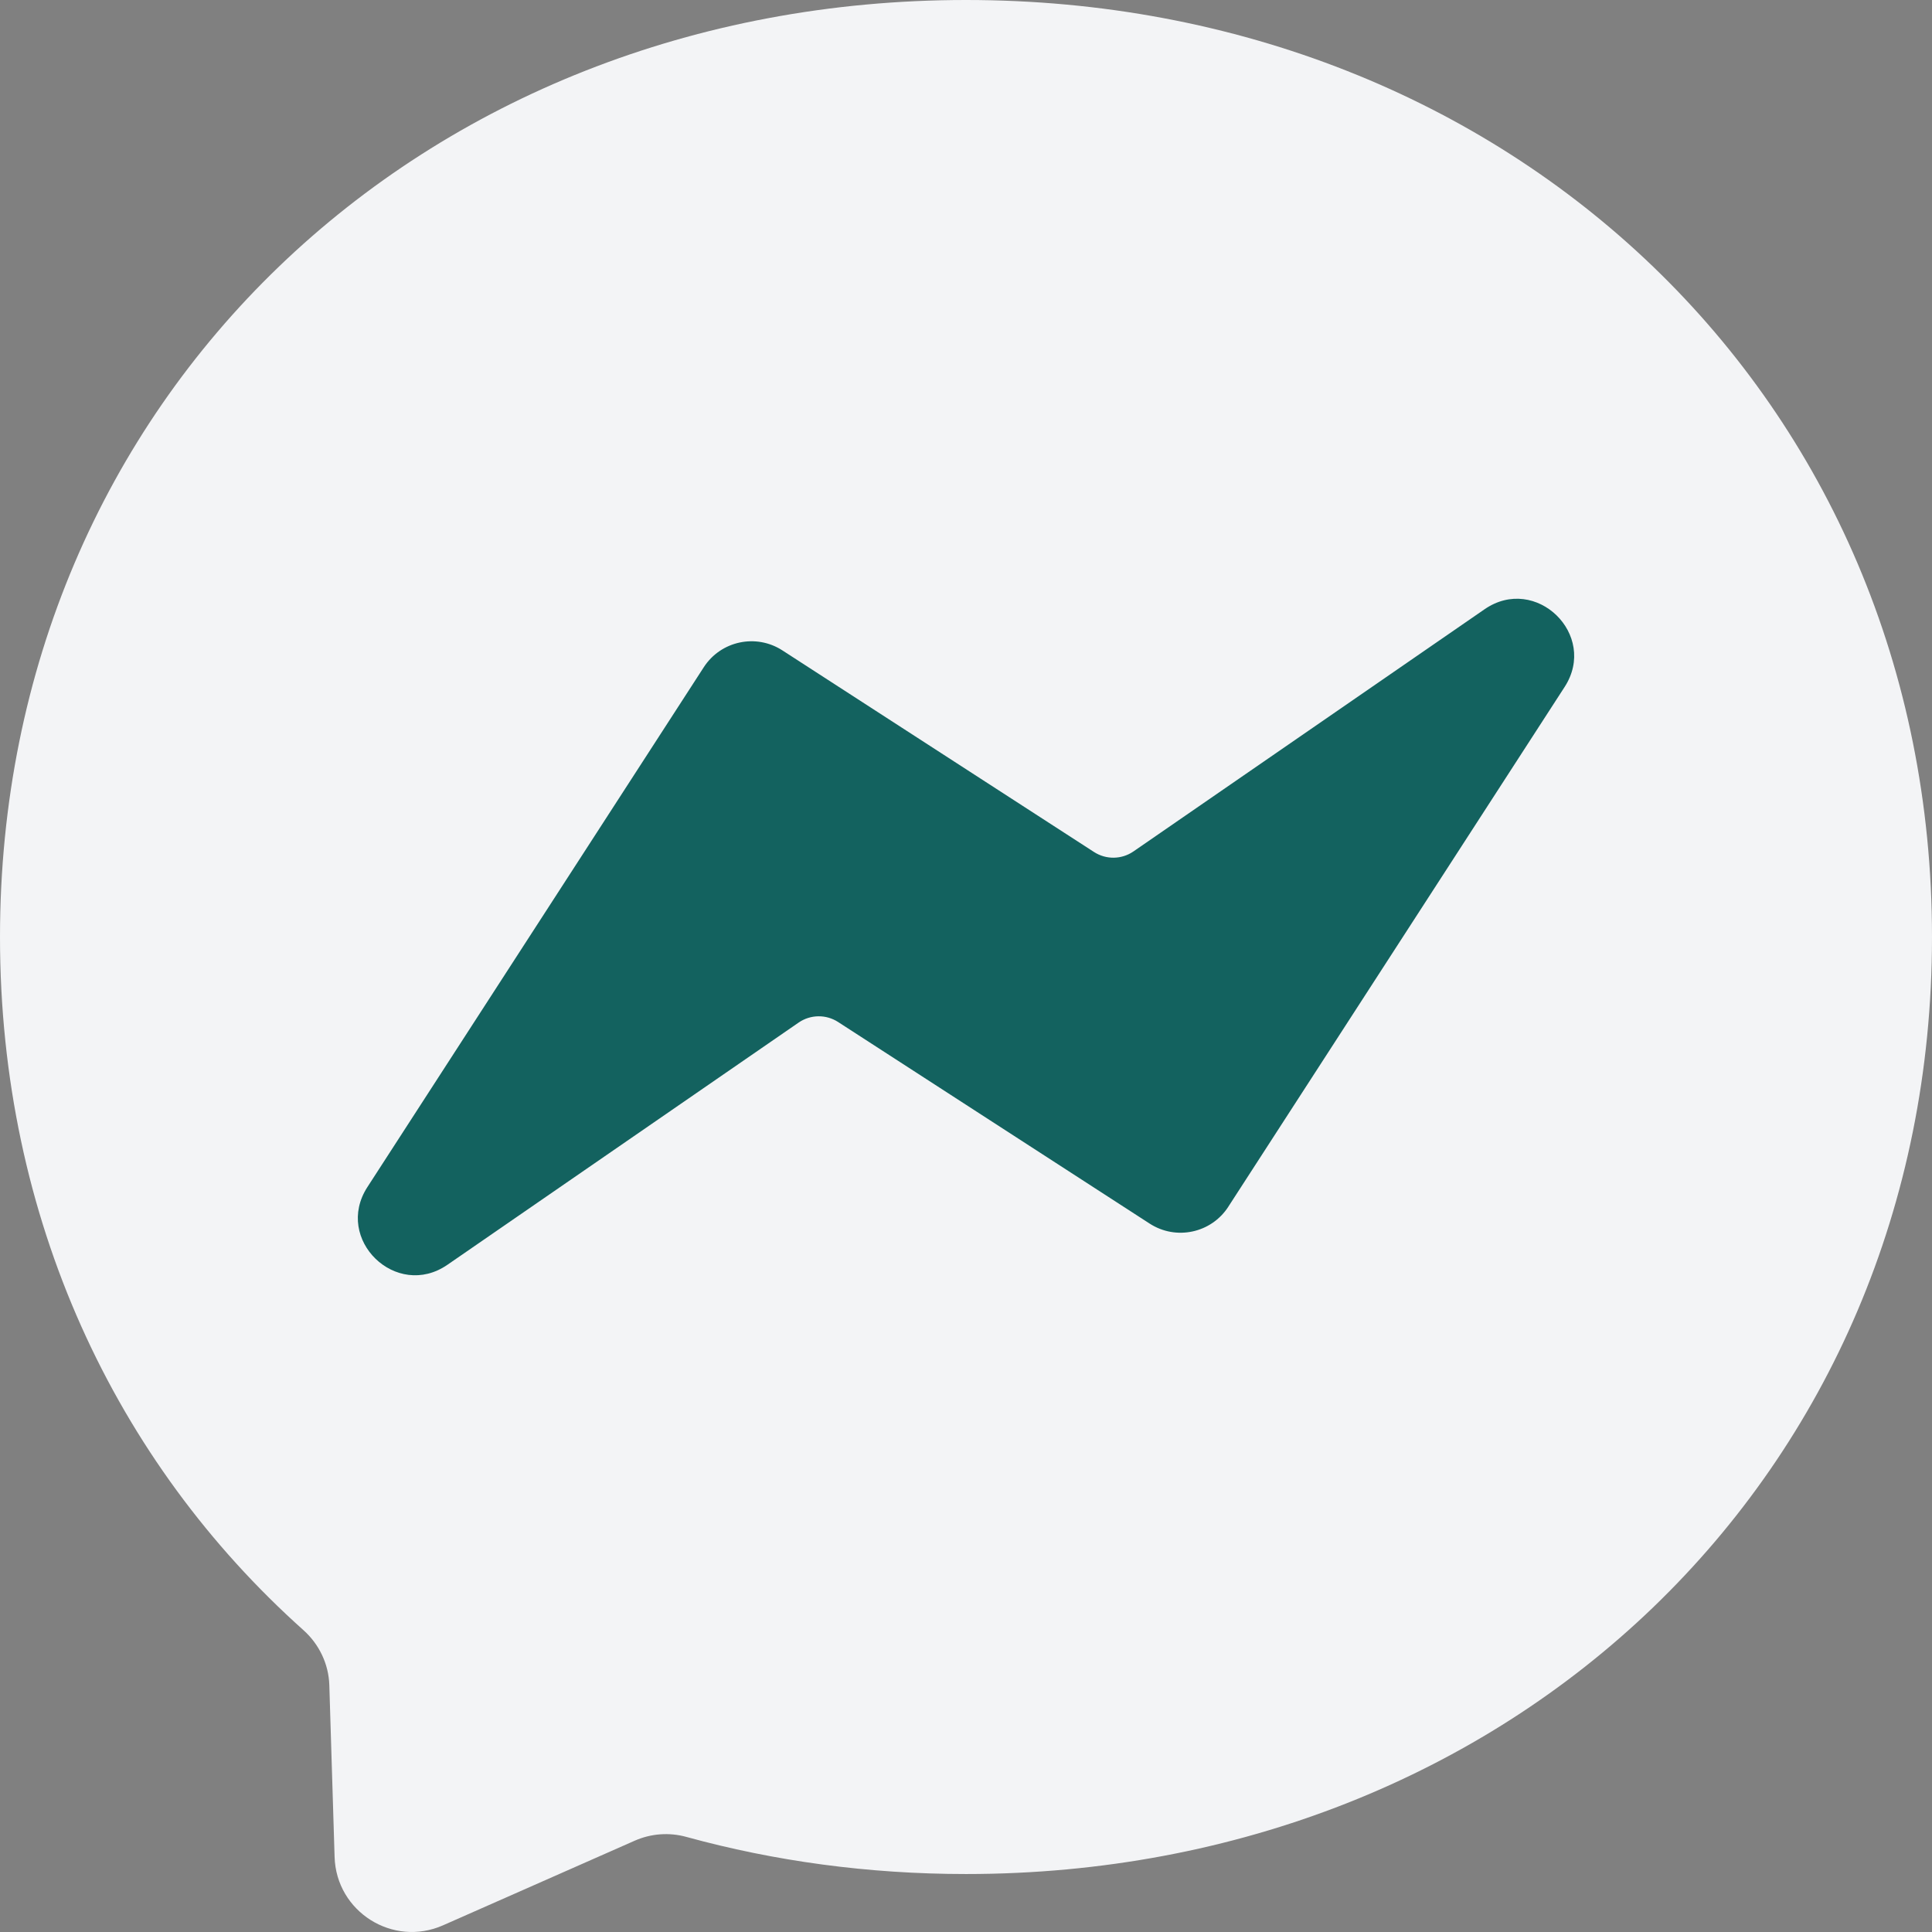
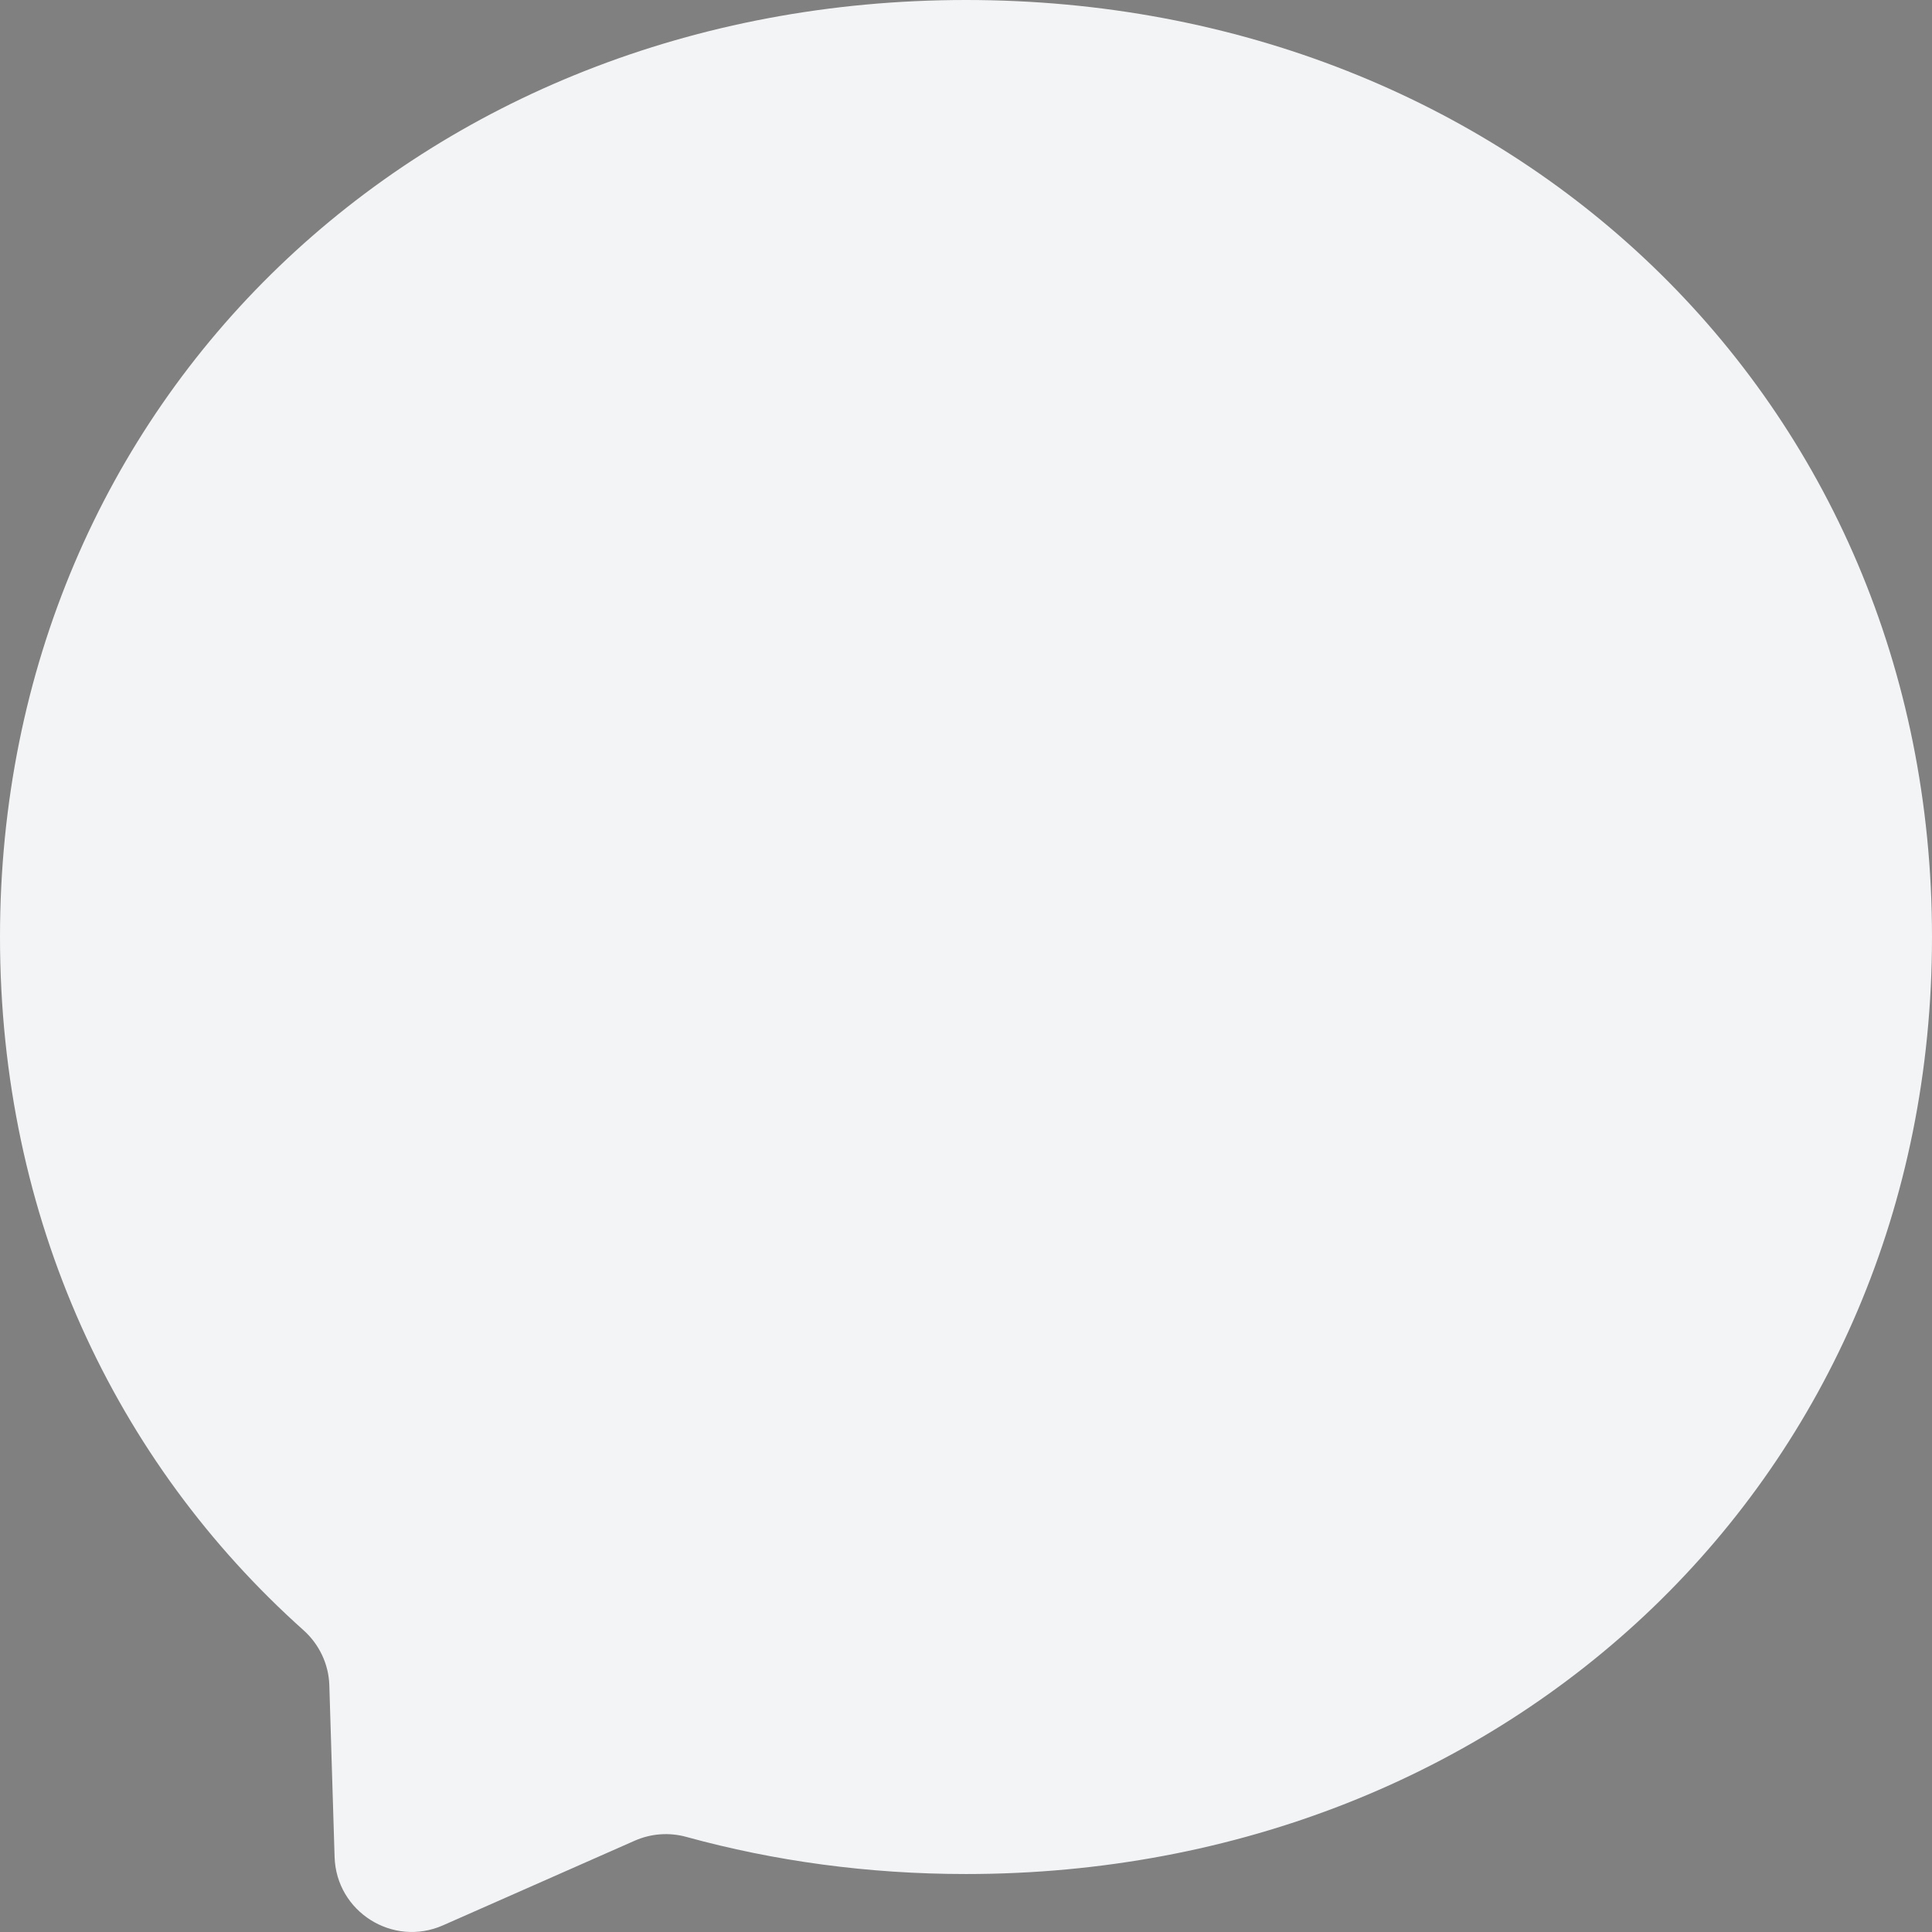
<svg xmlns="http://www.w3.org/2000/svg" xmlns:ns1="http://sodipodi.sourceforge.net/DTD/sodipodi-0.dtd" xmlns:ns2="http://www.inkscape.org/namespaces/inkscape" viewBox="0 0 1000 999.991" fill="none" version="1.1" id="svg2" ns1:docname="Messenger 2025.svg" ns2:version="1.4 (86a8ad7, 2024-10-11)">
  <rect x="0" y="0" width="1000" height="999.991" fill="#808080" stroke="none" />
  <ns1:namedview id="namedview2" pagecolor="#ffffff" bordercolor="#000000" borderopacity="0.25" ns2:showpageshadow="2" ns2:pageopacity="0.0" ns2:pagecheckerboard="0" ns2:deskcolor="#d1d1d1" ns2:zoom="0.42702621" ns2:cx="351.2665" ns2:cy="293.89297" ns2:window-width="1920" ns2:window-height="991" ns2:window-x="-9" ns2:window-y="-9" ns2:window-maximized="1" ns2:current-layer="svg2" />
  <g clip-path="none" id="g2" transform="translate(-0.94,-0.91)">
    <path d="m 1000.94,485.906 c 0,278.683 -218.336,484.996 -500,484.996 -50.584,0 -99.121,-6.668 -144.741,-19.21 -8.866,-2.451 -18.289,-1.756 -26.7,1.945 l -99.247,43.813 c -25.954,11.468 -55.257,-6.997 -56.127,-35.364 l -2.729,-88.953 C 171.055,862.181 166.129,851.925 157.958,844.638 60.668,757.63 0.94,631.682 0.94,485.906 0.94,207.235 219.276,0.91 500.94,0.91 782.604,0.91 1000.94,207.235 1000.94,485.906 Z" fill="#f3f4f6" id="path1" style="stroke-width:12.799" />
-     <path d="M 636.701,625.519 810.781,356.485 c 17.505,-27.041 -14.916,-58.515 -41.427,-40.228 l -181.721,125.341 c -6.126,4.231 -14.197,4.345 -20.435,0.303 L 405.911,337.553 c -13.653,-8.829 -31.879,-4.926 -40.707,8.726 L 191.111,615.326 c -17.505,27.041 14.916,58.515 41.426,40.227 L 414.297,530.2 c 6.126,-4.231 14.197,-4.345 20.448,-0.303 l 161.261,104.349 c 13.654,8.829 31.879,4.926 40.708,-8.726 z" fill="#13625f" id="path2" style="stroke-width:12.799" />
  </g>
  <defs id="defs2" />
</svg>